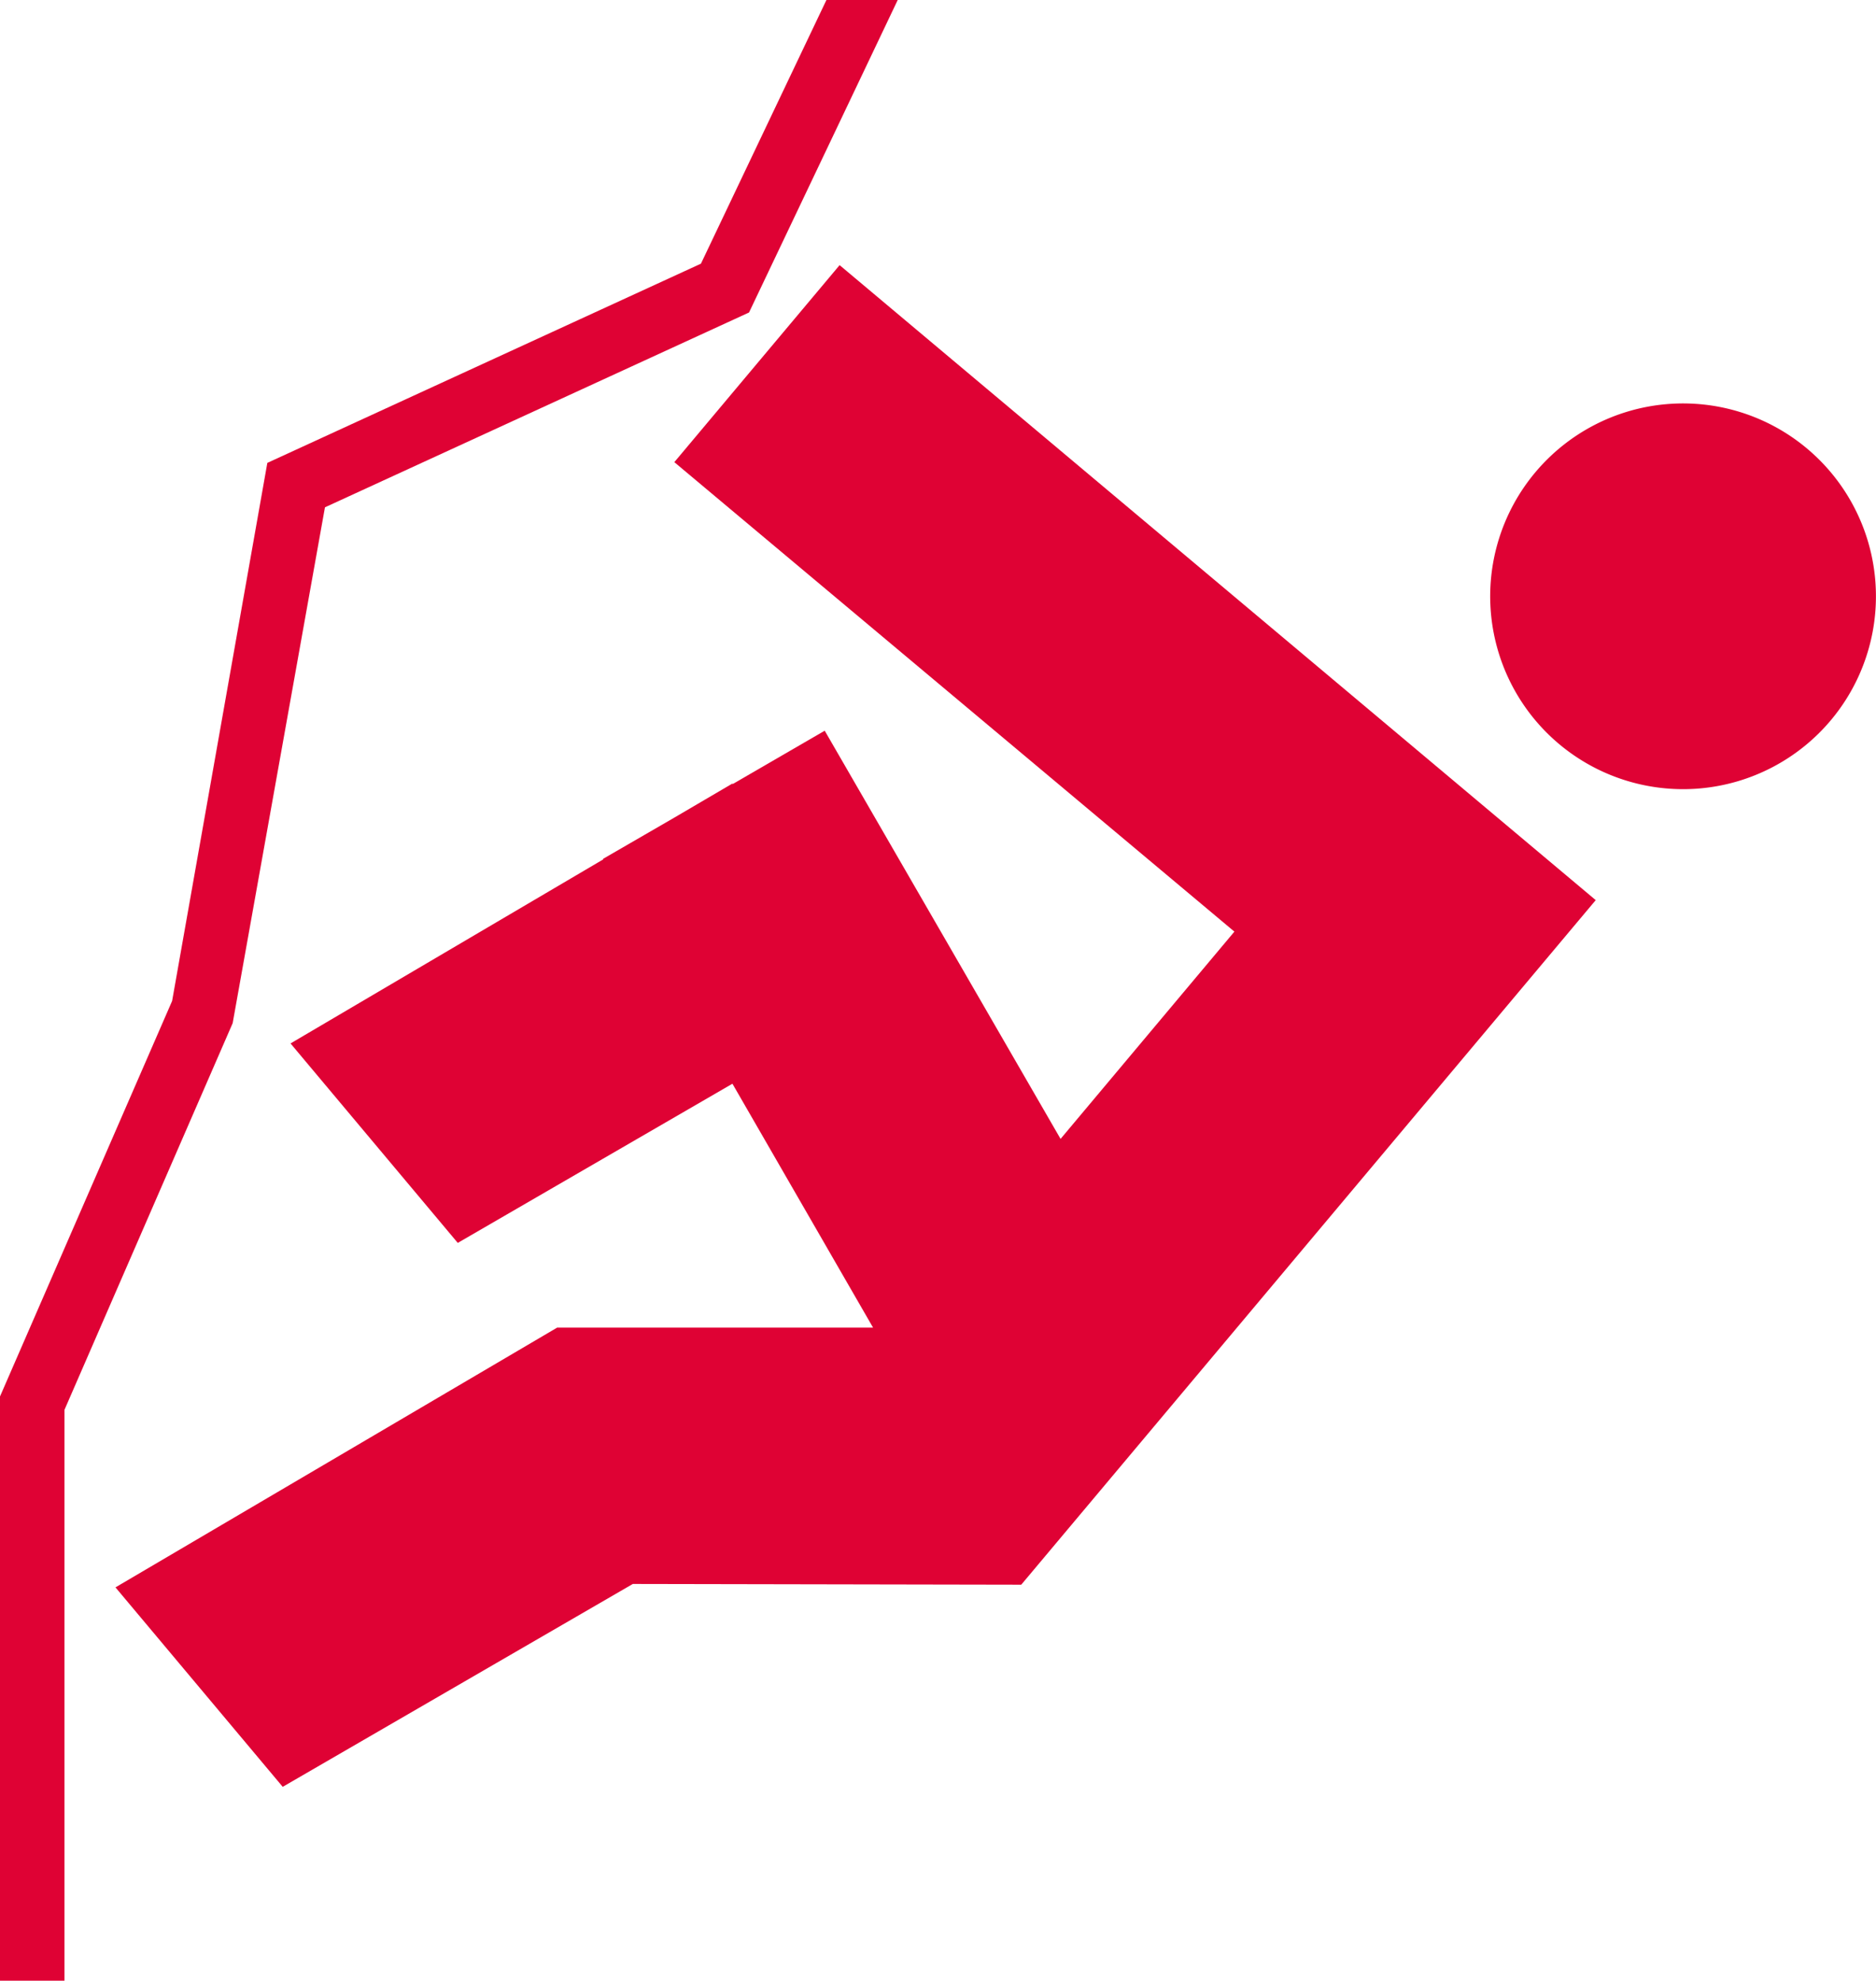
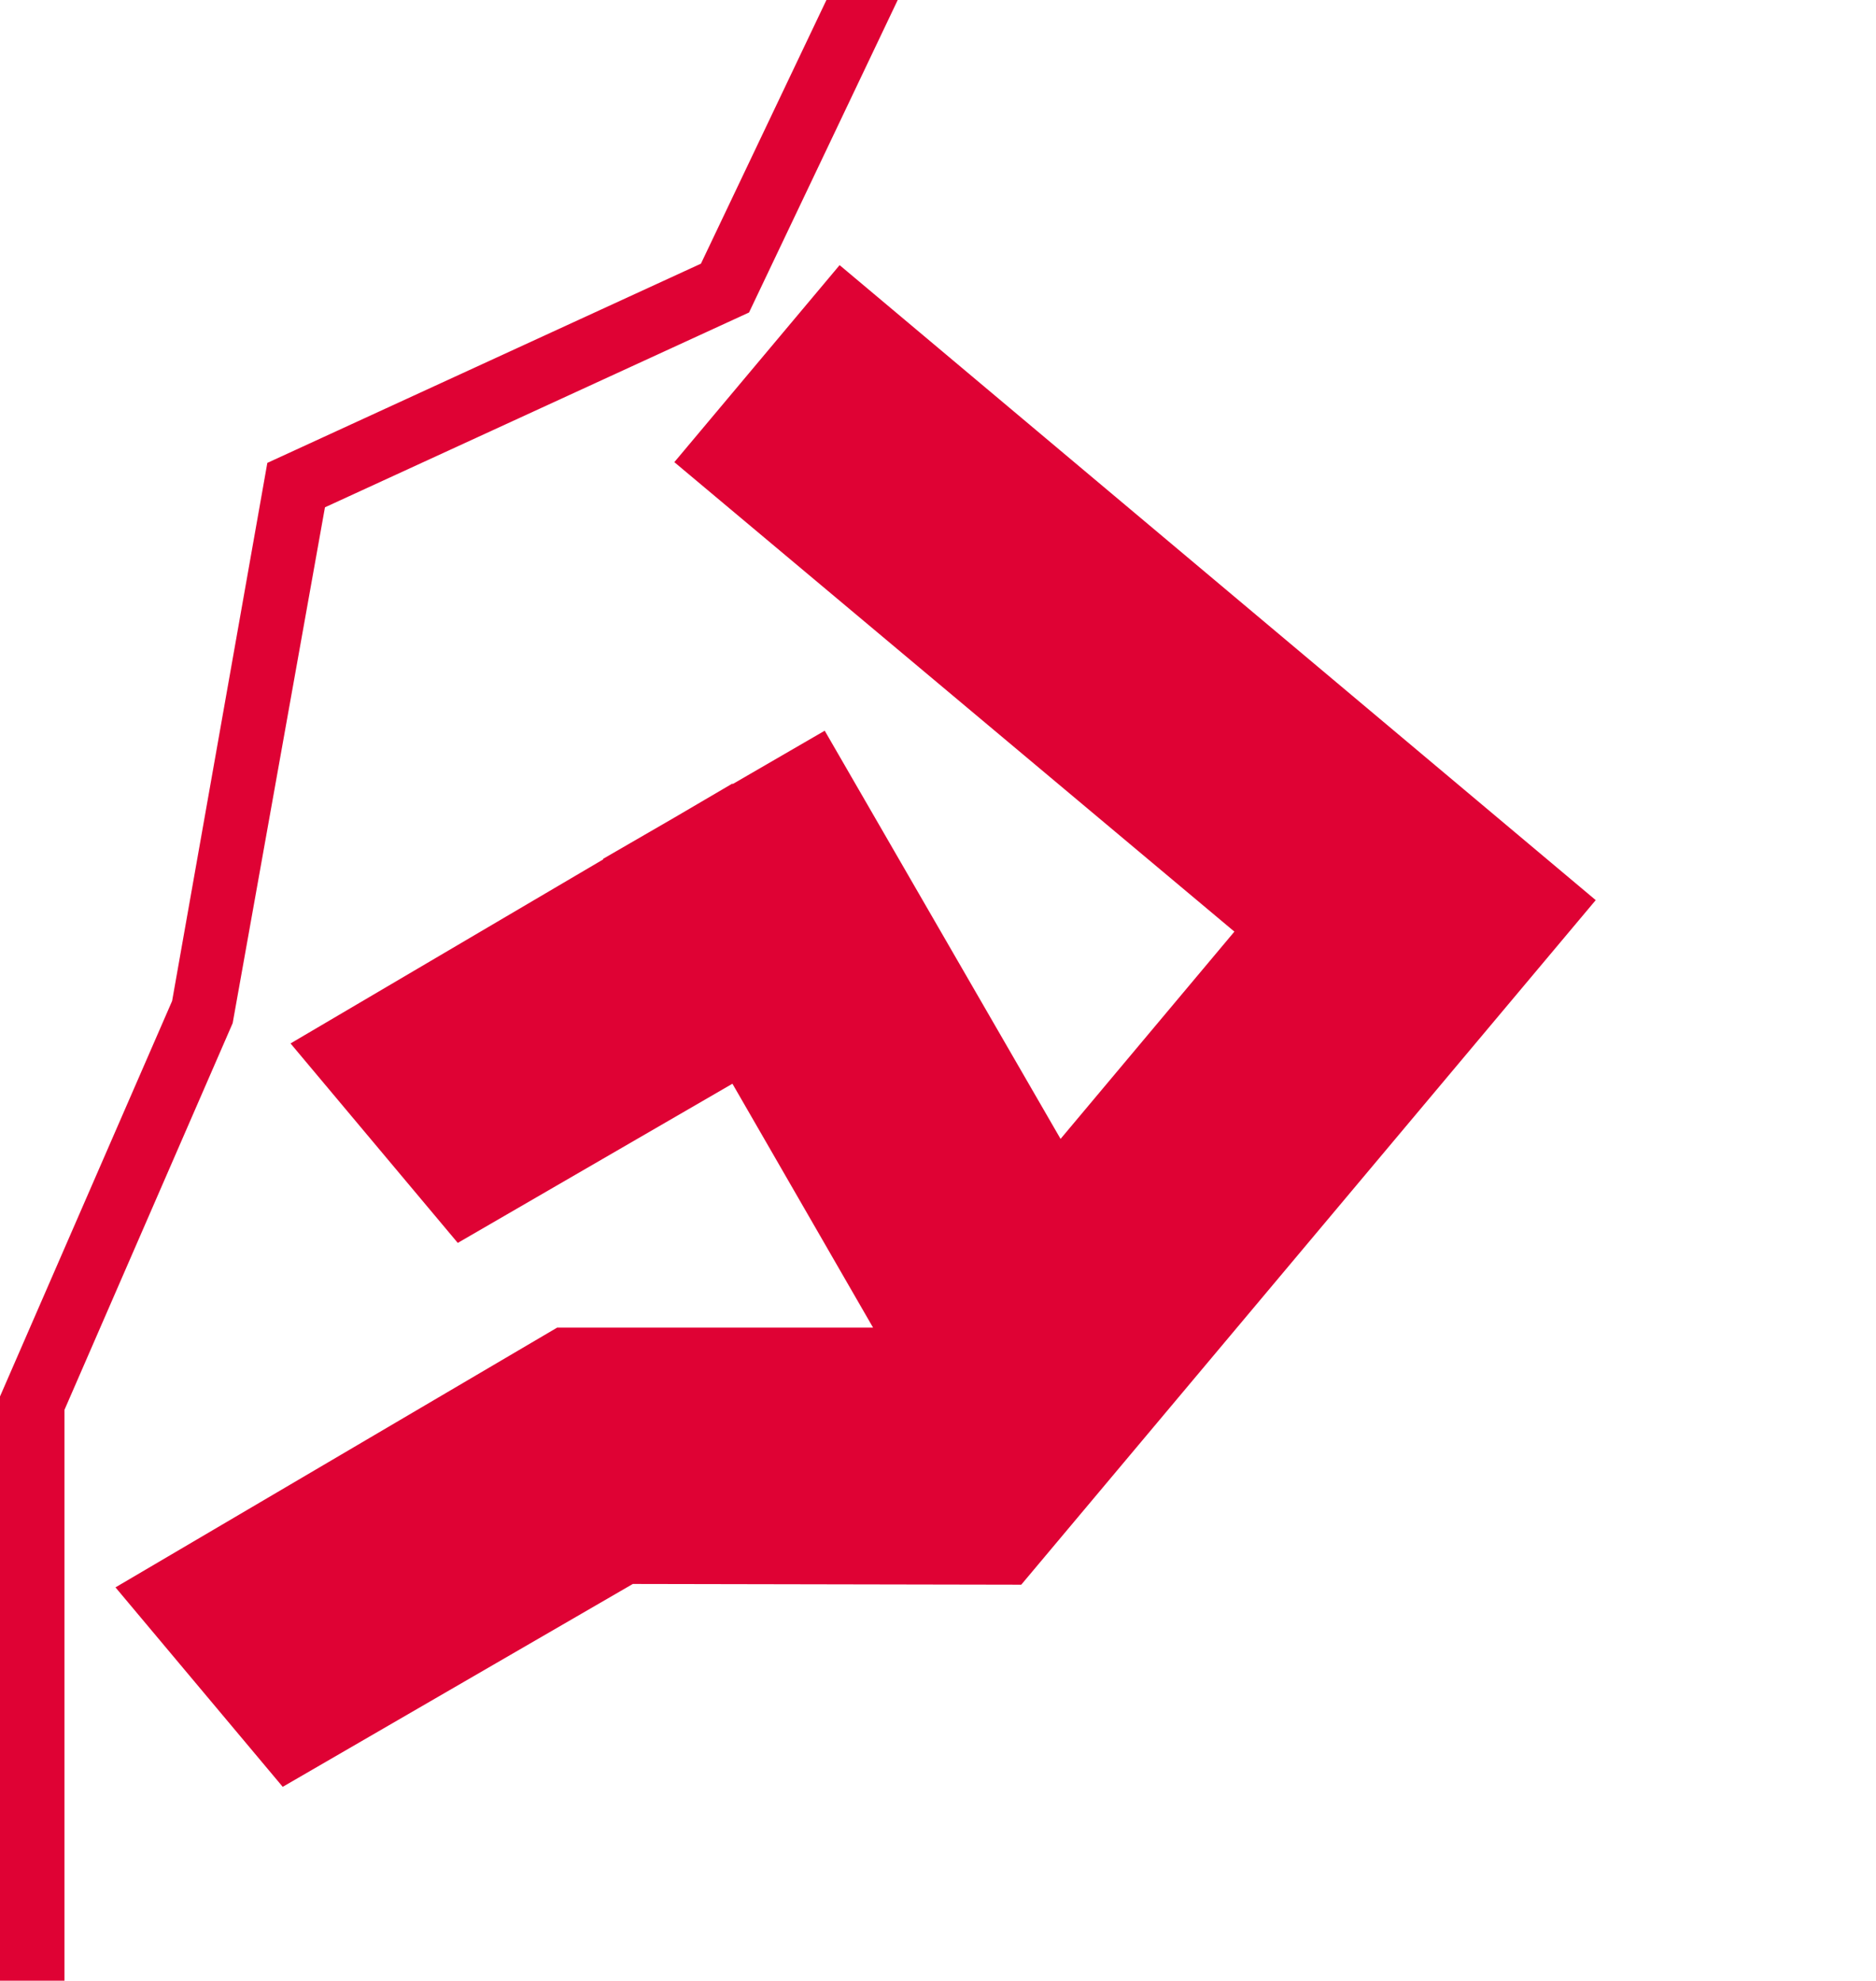
<svg xmlns="http://www.w3.org/2000/svg" viewBox="0 0 76.84 81.13">
  <defs>
    <style>.cls-1{fill:#df0234;}</style>
  </defs>
  <g id="Layer_2" data-name="Layer 2">
    <g id="Lager_1" data-name="Lager 1">
-       <path class="cls-1" d="M74,18.36a7.9,7.9,0,1,0,1,11.13A7.9,7.9,0,0,0,74,18.36Z" />
      <polygon class="cls-1" points="34.39 10.86 27.62 18.93 50.56 38.16 43.44 46.65 33.78 29.93 30.02 32.11 29.99 32.1 27.62 33.49 24.7 35.18 24.71 35.2 11.9 42.74 18.75 50.91 30 44.39 35.76 54.38 22.82 54.38 4.73 65.02 11.58 73.19 25.92 64.88 41.83 64.91 41.83 64.91 49.03 56.33 49.03 56.33 65.36 36.87 34.39 10.86" />
      <polygon class="cls-1" points="9.53 41.91 13.31 20.78 30.68 12.8 36.77 0 33.85 0 28.71 10.8 10.95 18.96 7.05 41 0 57.2 0 81.13 2.64 81.13 2.64 57.75 9.53 41.91" />
    </g>
  </g>
</svg>